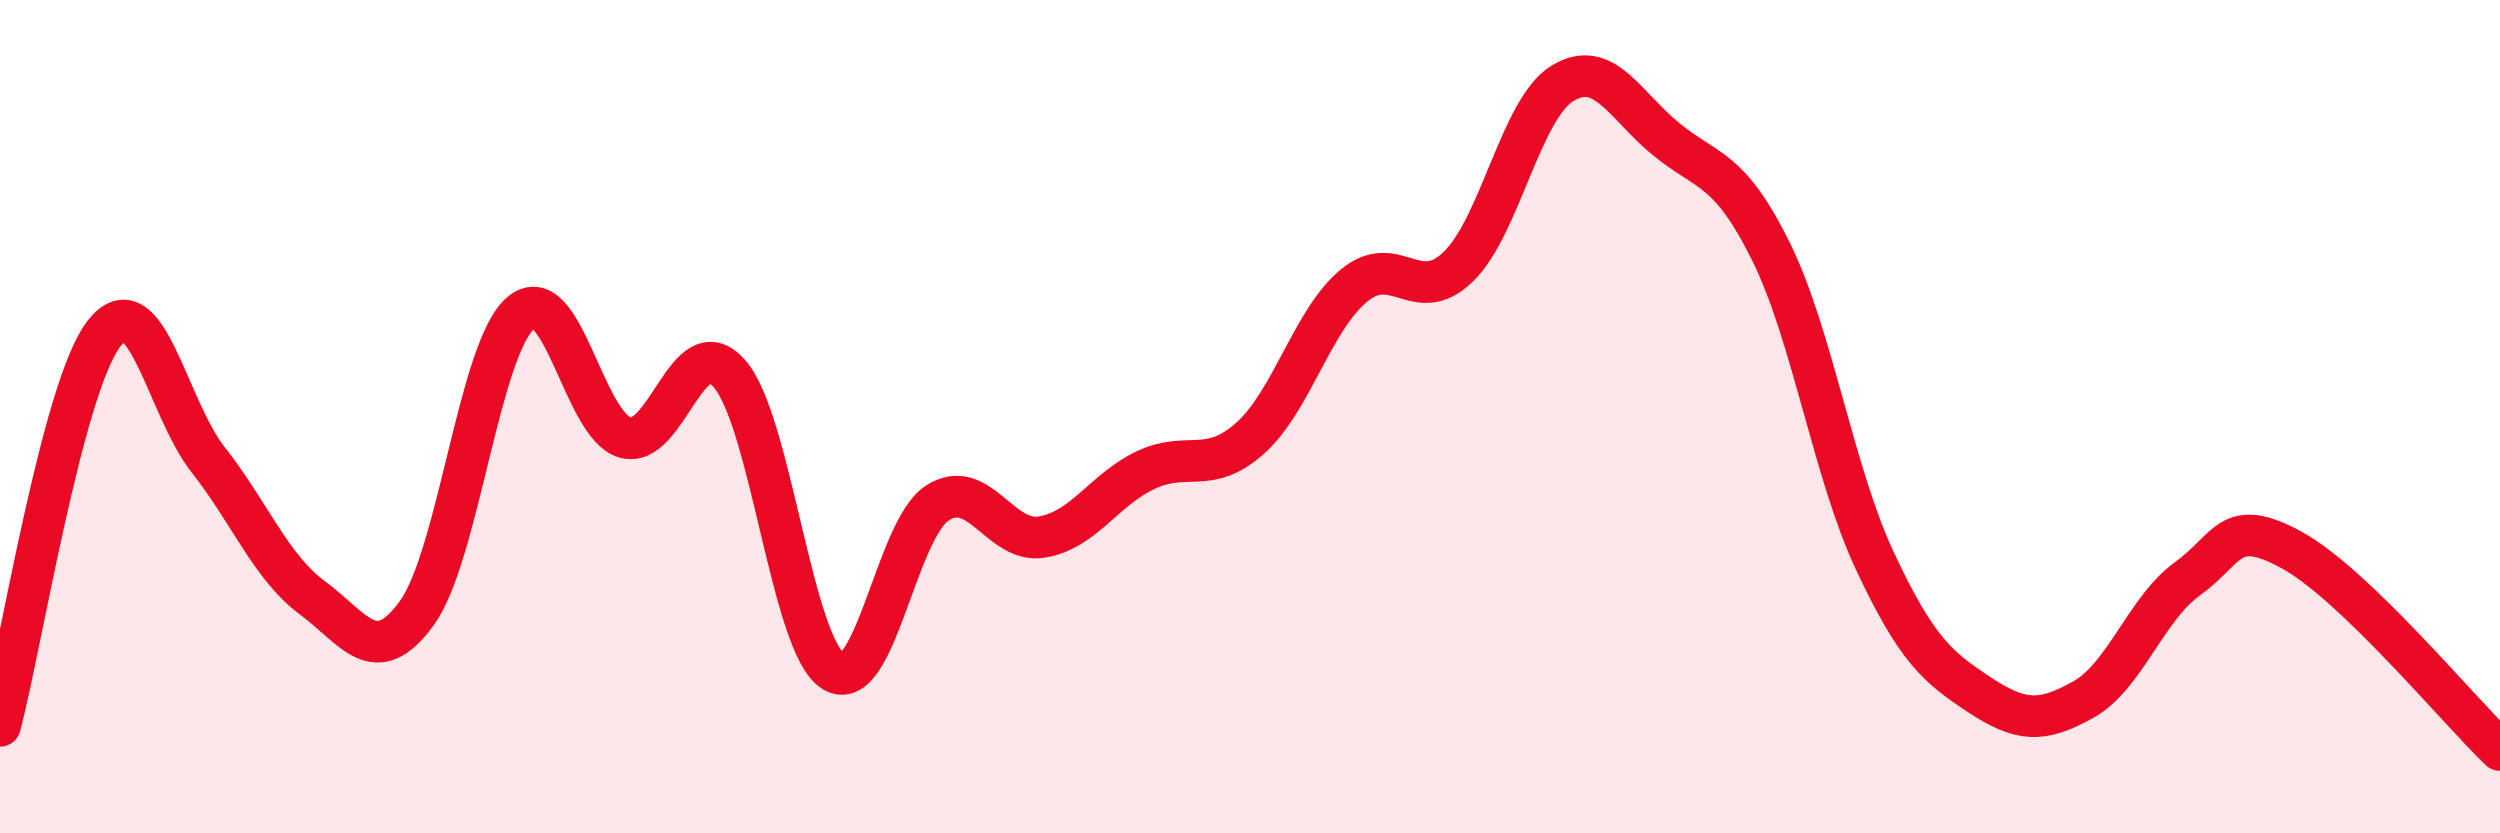
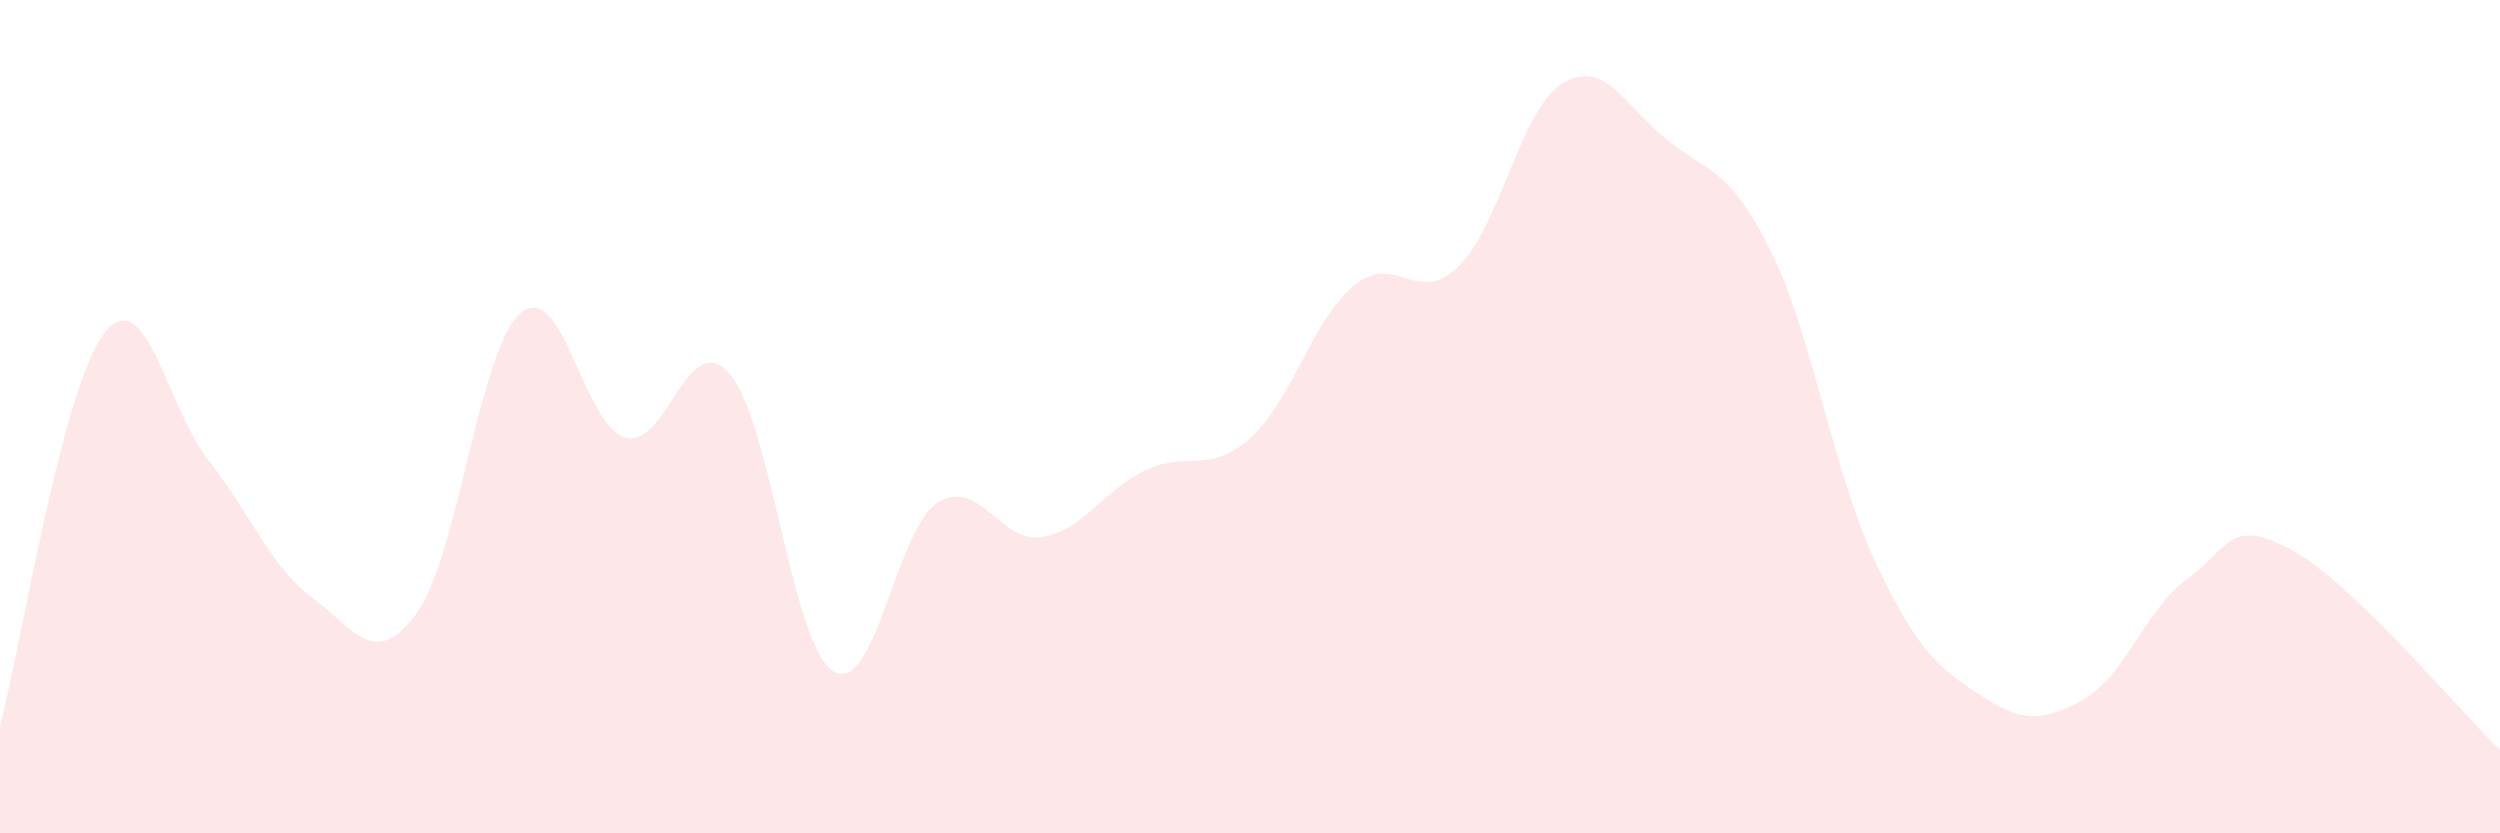
<svg xmlns="http://www.w3.org/2000/svg" width="60" height="20" viewBox="0 0 60 20">
  <path d="M 0,17.42 C 0.5,15.54 1.5,9.28 2.5,8 C 3.5,6.72 4,9.77 5,11.04 C 6,12.31 6.5,13.61 7.5,14.35 C 8.5,15.09 9,16.09 10,14.72 C 11,13.35 11.5,8.35 12.5,7.51 C 13.5,6.67 14,10.21 15,10.5 C 16,10.79 16.5,7.84 17.5,8.96 C 18.5,10.08 19,15.49 20,16.11 C 21,16.73 21.5,12.71 22.5,12.07 C 23.5,11.43 24,13.05 25,12.89 C 26,12.73 26.5,11.75 27.5,11.28 C 28.5,10.81 29,11.41 30,10.52 C 31,9.63 31.5,7.67 32.5,6.85 C 33.5,6.03 34,7.37 35,6.4 C 36,5.43 36.5,2.61 37.5,2 C 38.5,1.39 39,2.54 40,3.35 C 41,4.16 41.5,4.01 42.5,6.03 C 43.5,8.05 44,11.34 45,13.47 C 46,15.6 46.5,16.01 47.5,16.67 C 48.5,17.33 49,17.35 50,16.79 C 51,16.23 51.5,14.61 52.5,13.89 C 53.5,13.17 53.5,12.38 55,13.2 C 56.5,14.02 59,17.04 60,18L60 20L0 20Z" fill="#EB0A25" opacity="0.1" stroke-linecap="round" stroke-linejoin="round" />
-   <path d="M 0,17.42 C 0.5,15.54 1.5,9.28 2.5,8 C 3.5,6.72 4,9.77 5,11.04 C 6,12.31 6.5,13.61 7.5,14.35 C 8.5,15.09 9,16.09 10,14.72 C 11,13.35 11.5,8.35 12.5,7.51 C 13.5,6.67 14,10.21 15,10.5 C 16,10.79 16.5,7.84 17.5,8.96 C 18.5,10.08 19,15.49 20,16.11 C 21,16.73 21.5,12.71 22.5,12.07 C 23.5,11.43 24,13.05 25,12.89 C 26,12.73 26.5,11.75 27.5,11.28 C 28.5,10.81 29,11.41 30,10.52 C 31,9.63 31.5,7.67 32.5,6.85 C 33.5,6.03 34,7.37 35,6.4 C 36,5.43 36.5,2.61 37.5,2 C 38.5,1.39 39,2.54 40,3.35 C 41,4.16 41.5,4.01 42.5,6.03 C 43.5,8.05 44,11.34 45,13.47 C 46,15.6 46.5,16.01 47.5,16.67 C 48.5,17.33 49,17.35 50,16.79 C 51,16.23 51.5,14.61 52.5,13.89 C 53.5,13.17 53.5,12.38 55,13.2 C 56.5,14.02 59,17.04 60,18" stroke="#EB0A25" stroke-width="1" fill="none" stroke-linecap="round" stroke-linejoin="round" />
</svg>